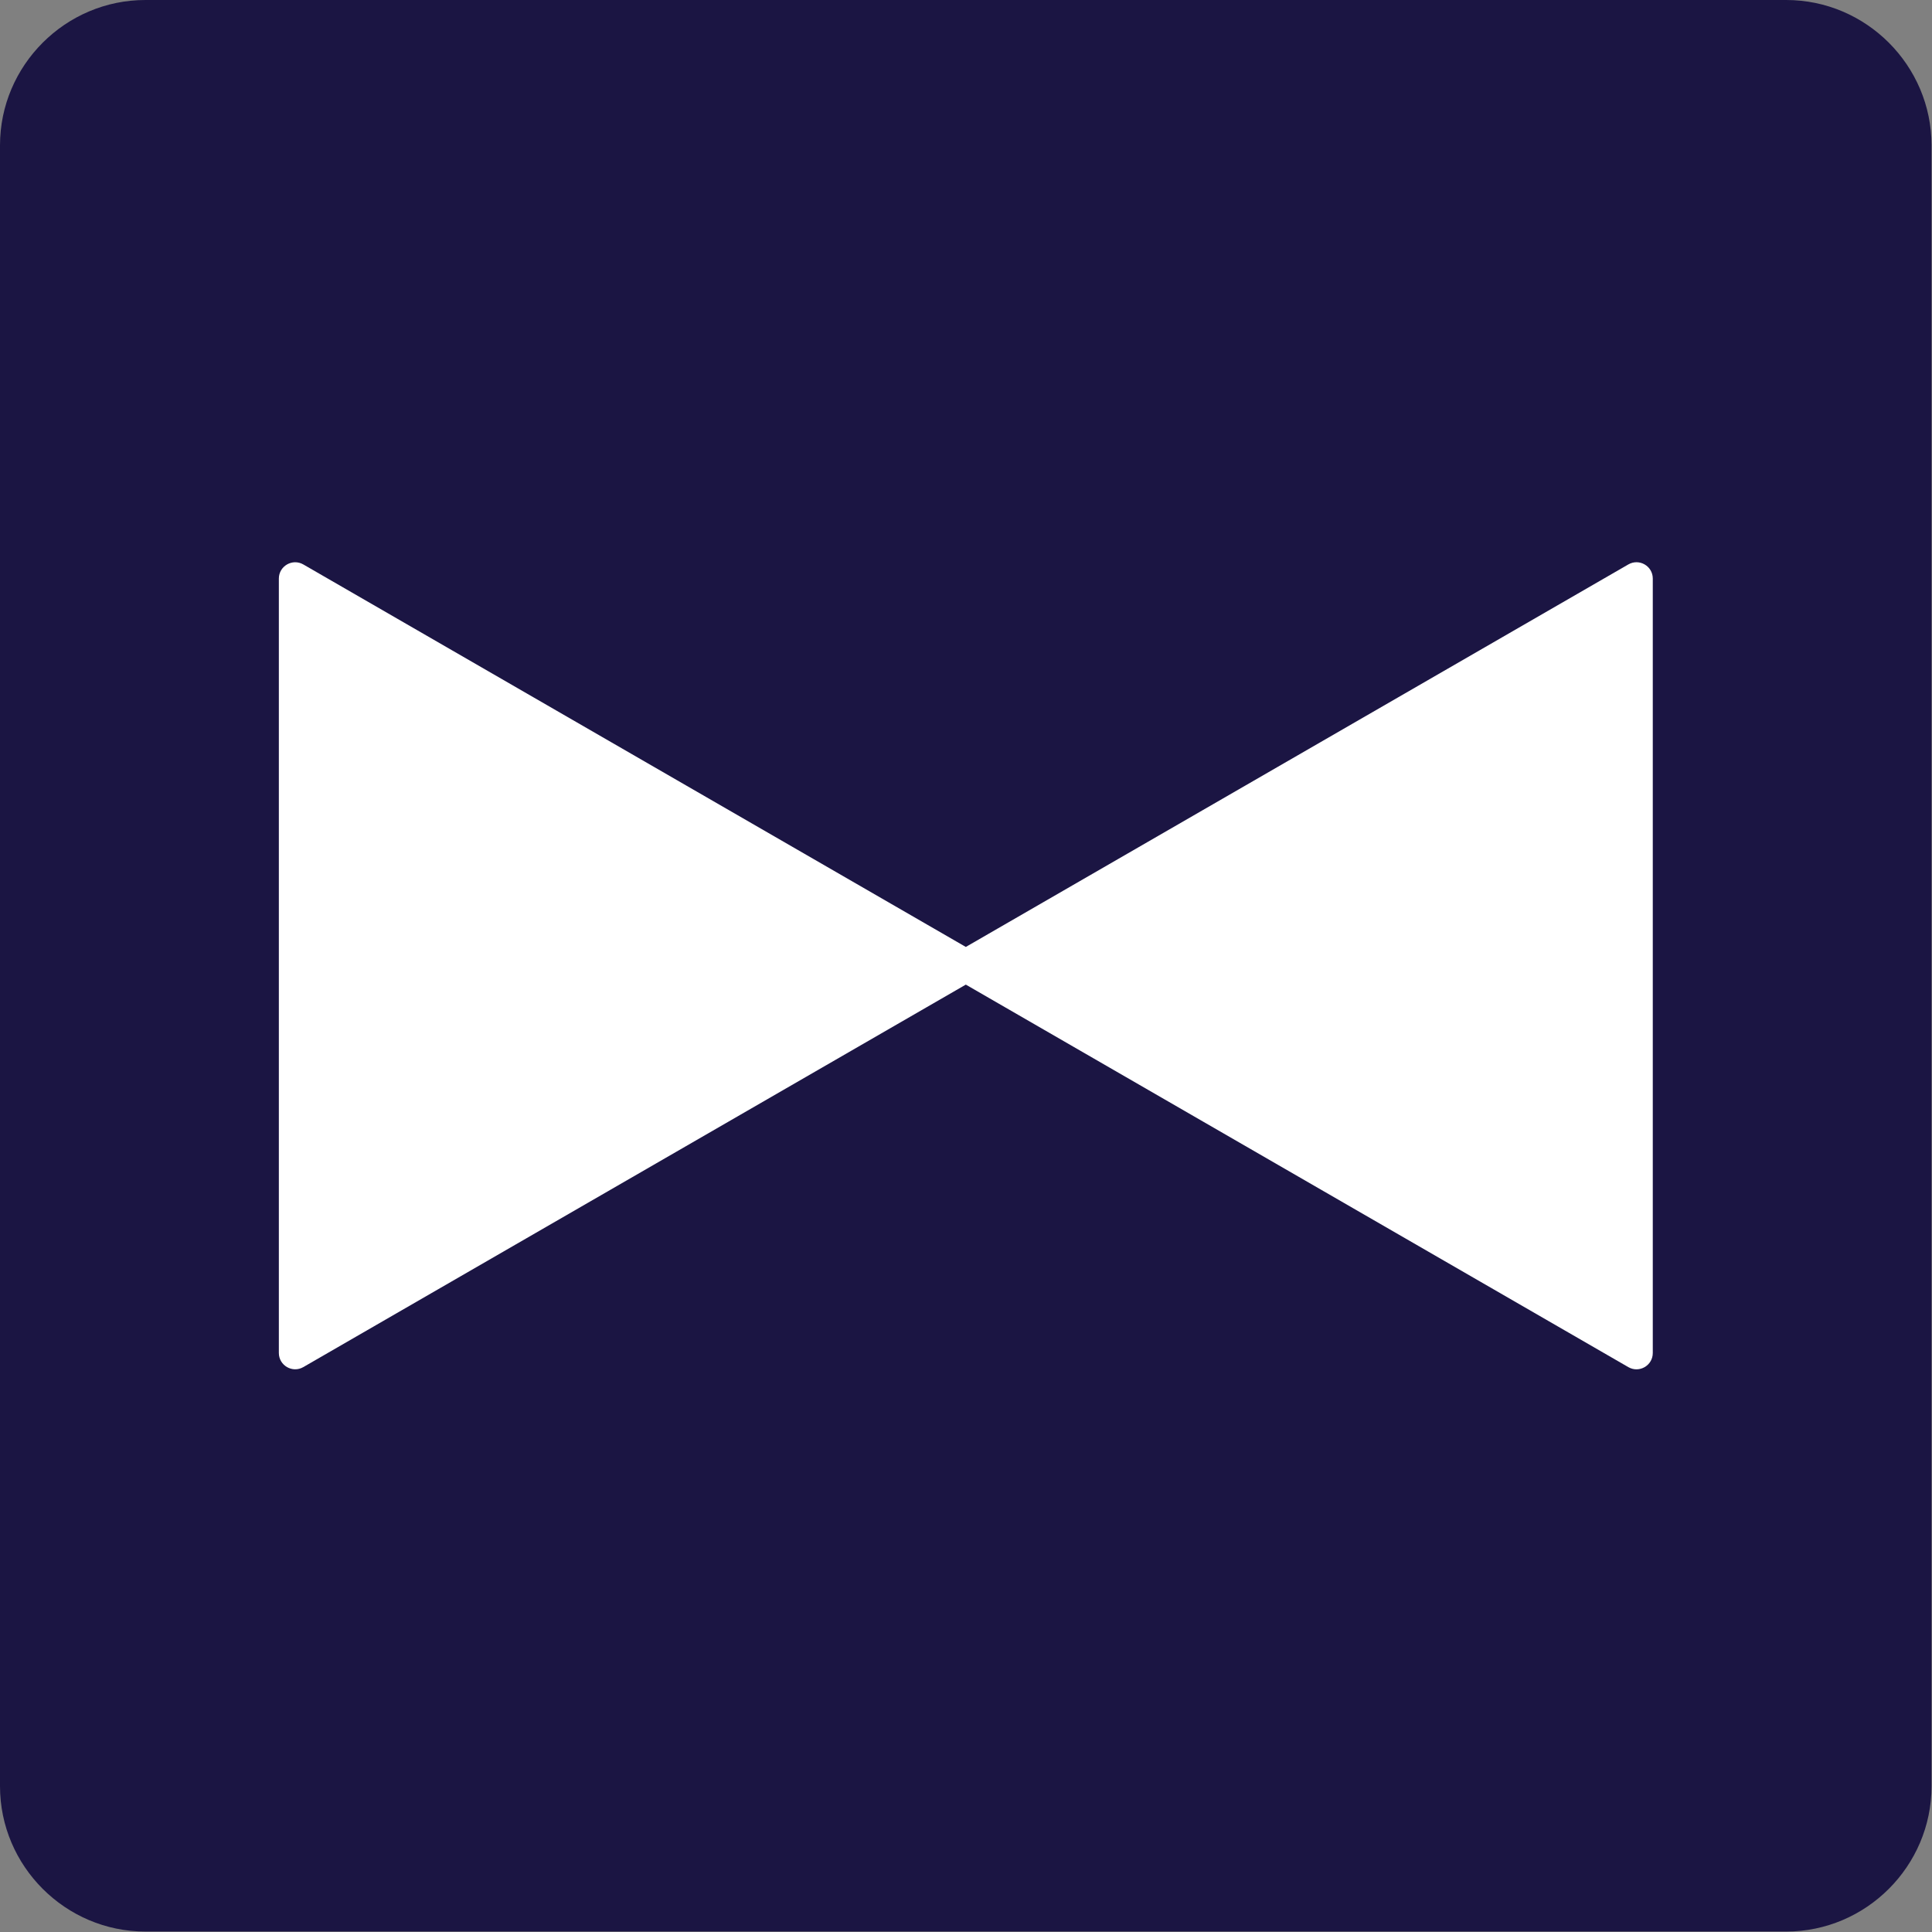
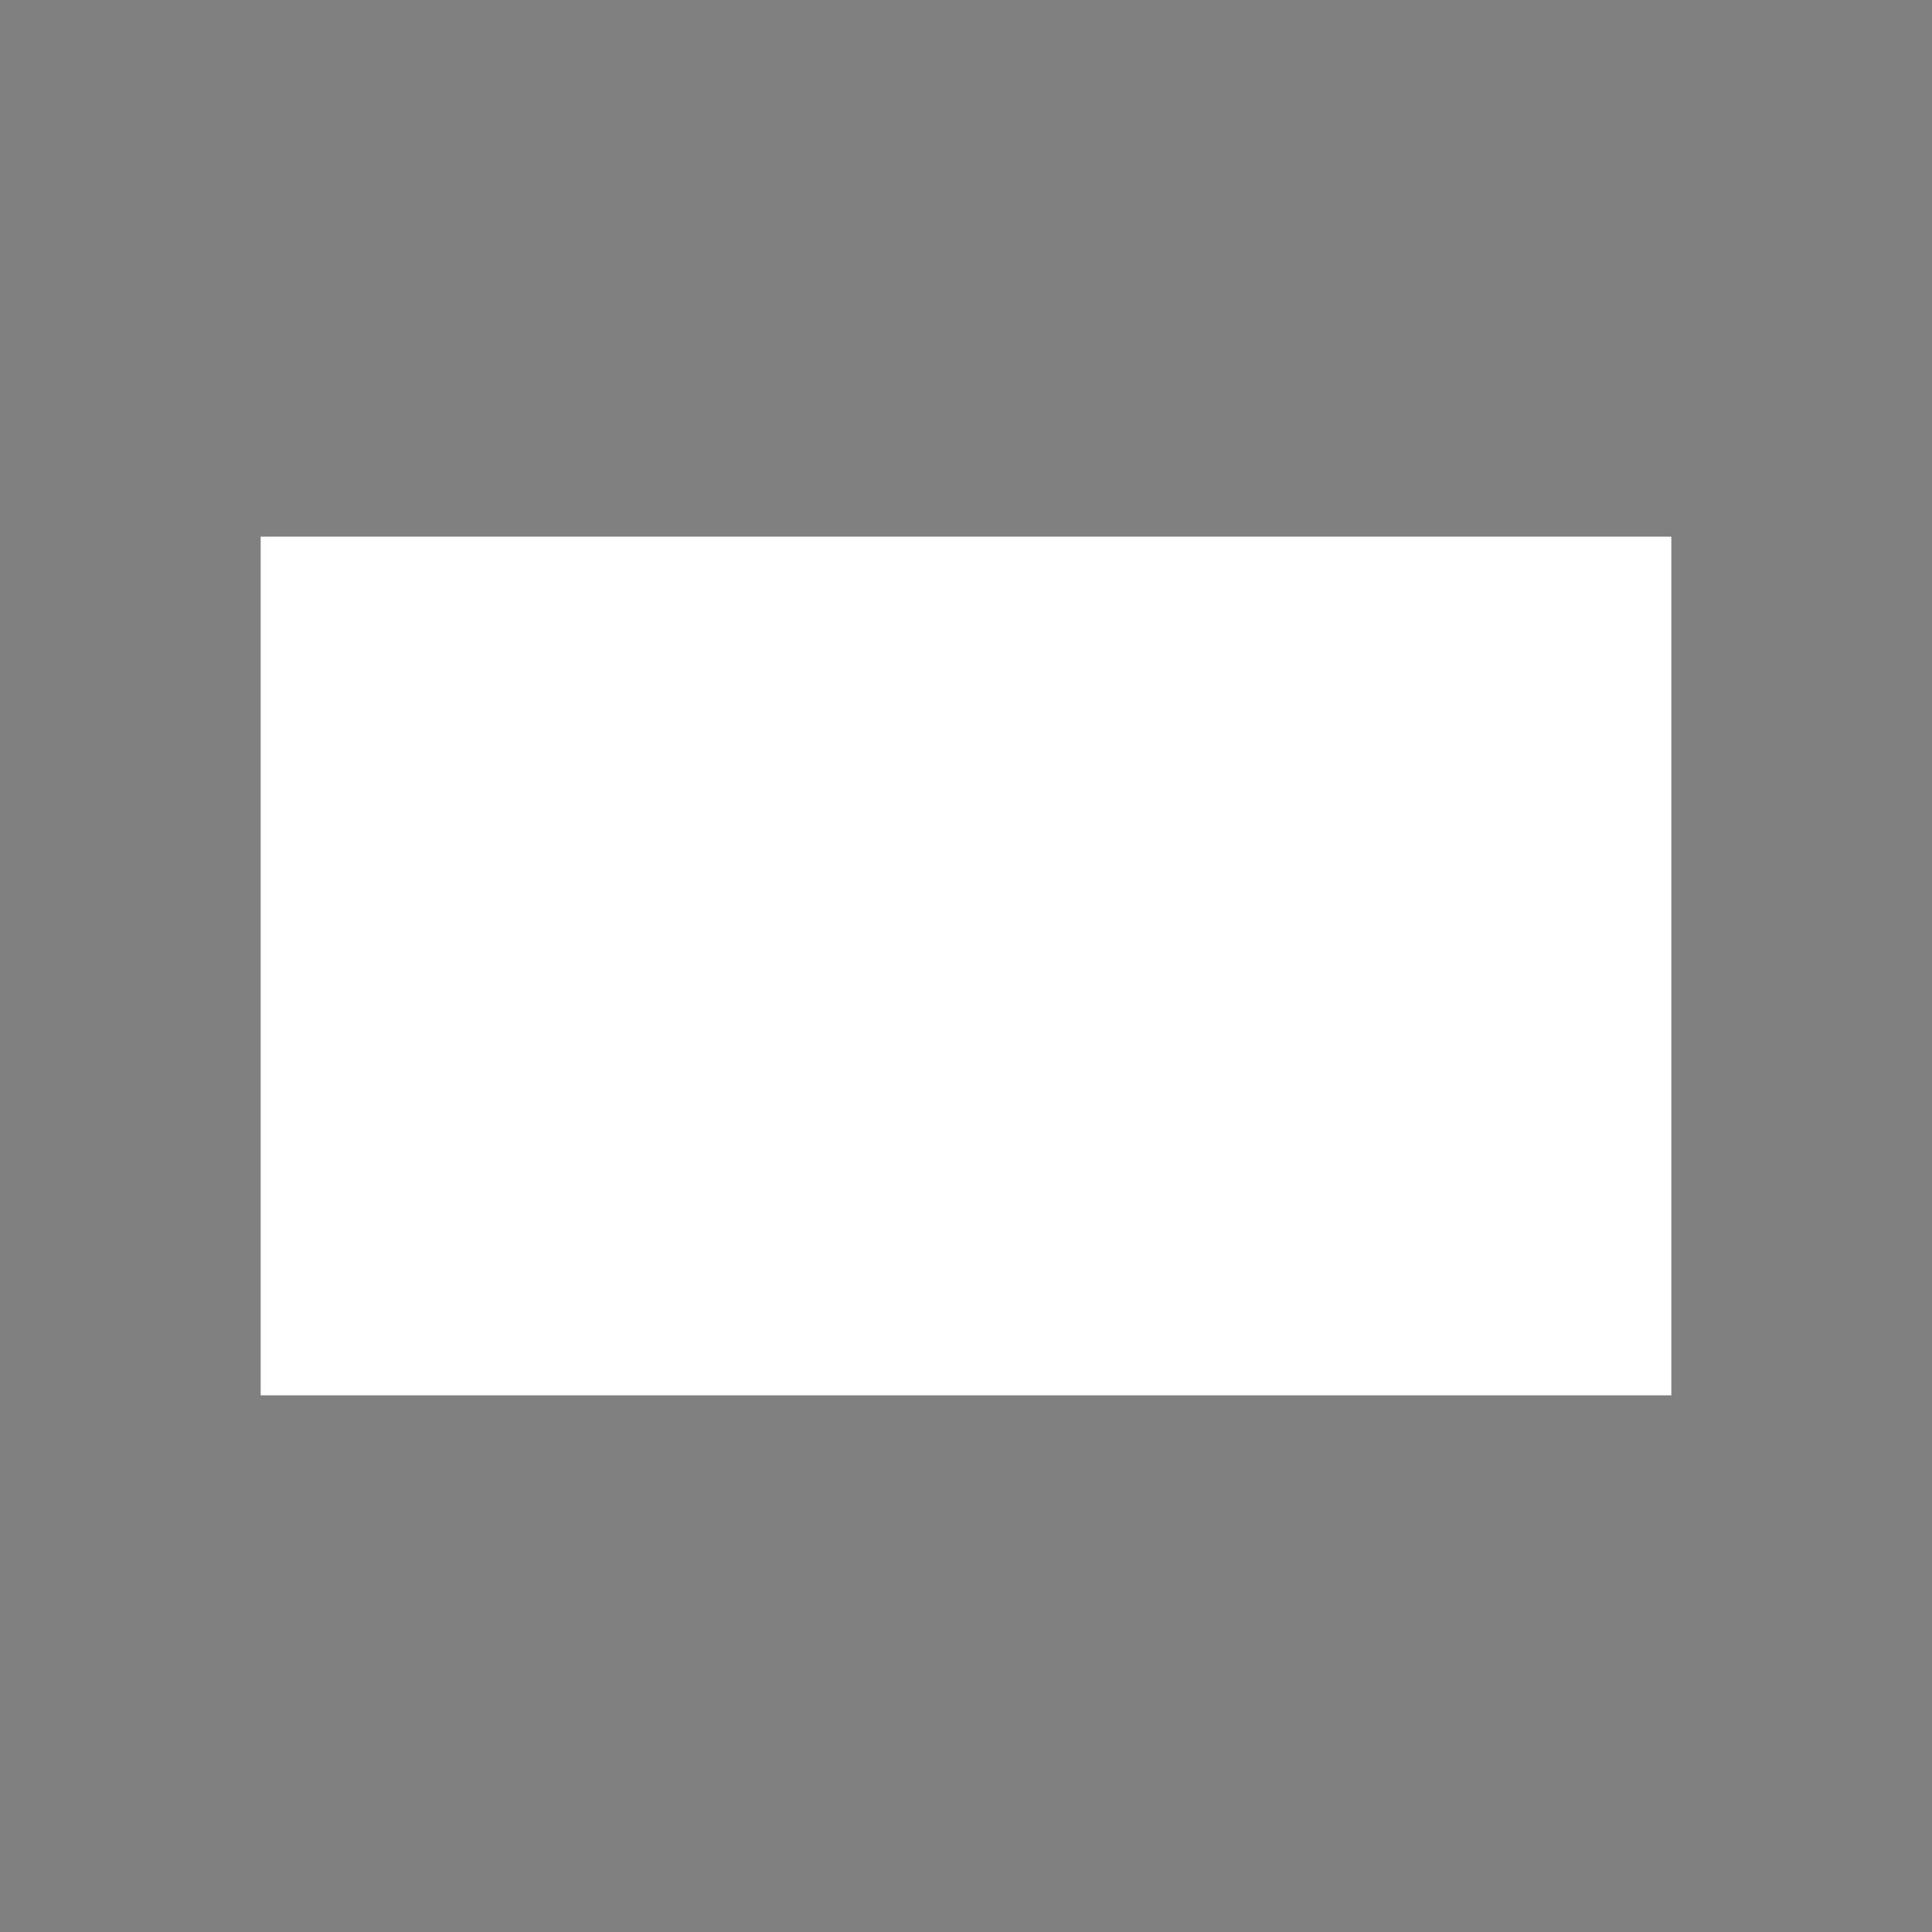
<svg xmlns="http://www.w3.org/2000/svg" viewBox="0 0 126 126" width="126px" height="126px">
  <rect x="0" y="0" width="126" height="126" fill="#808080" stroke="none" />
  <g fill="#1b1543">
    <rect x="17" y="35" width="92" height="56" style="fill: rgb(255, 255, 255);" fill="#ffffff" />
-     <path id="path25" d="M 116.49 0 L 9.48 0 C 4.266 0 0 4.266 0 9.48 L 0 116.49 C 0 121.704 4.266 125.97 9.48 125.97 L 116.49 125.97 C 121.704 125.97 125.97 121.704 125.97 116.49 L 125.97 9.48 C 125.97 4.266 121.704 0 116.49 0 Z M 107.79 88.24 L 107.79 88.24 C 107.79 89.058 106.904 89.569 106.196 89.16 L 62.988 64.214 L 19.784 89.157 C 19.074 89.568 18.186 89.055 18.186 88.235 L 18.186 37.736 C 18.186 36.915 19.074 36.403 19.784 36.813 L 62.988 61.757 L 106.196 36.811 C 106.904 36.402 107.79 36.913 107.79 37.731 Z" />
  </g>
</svg>